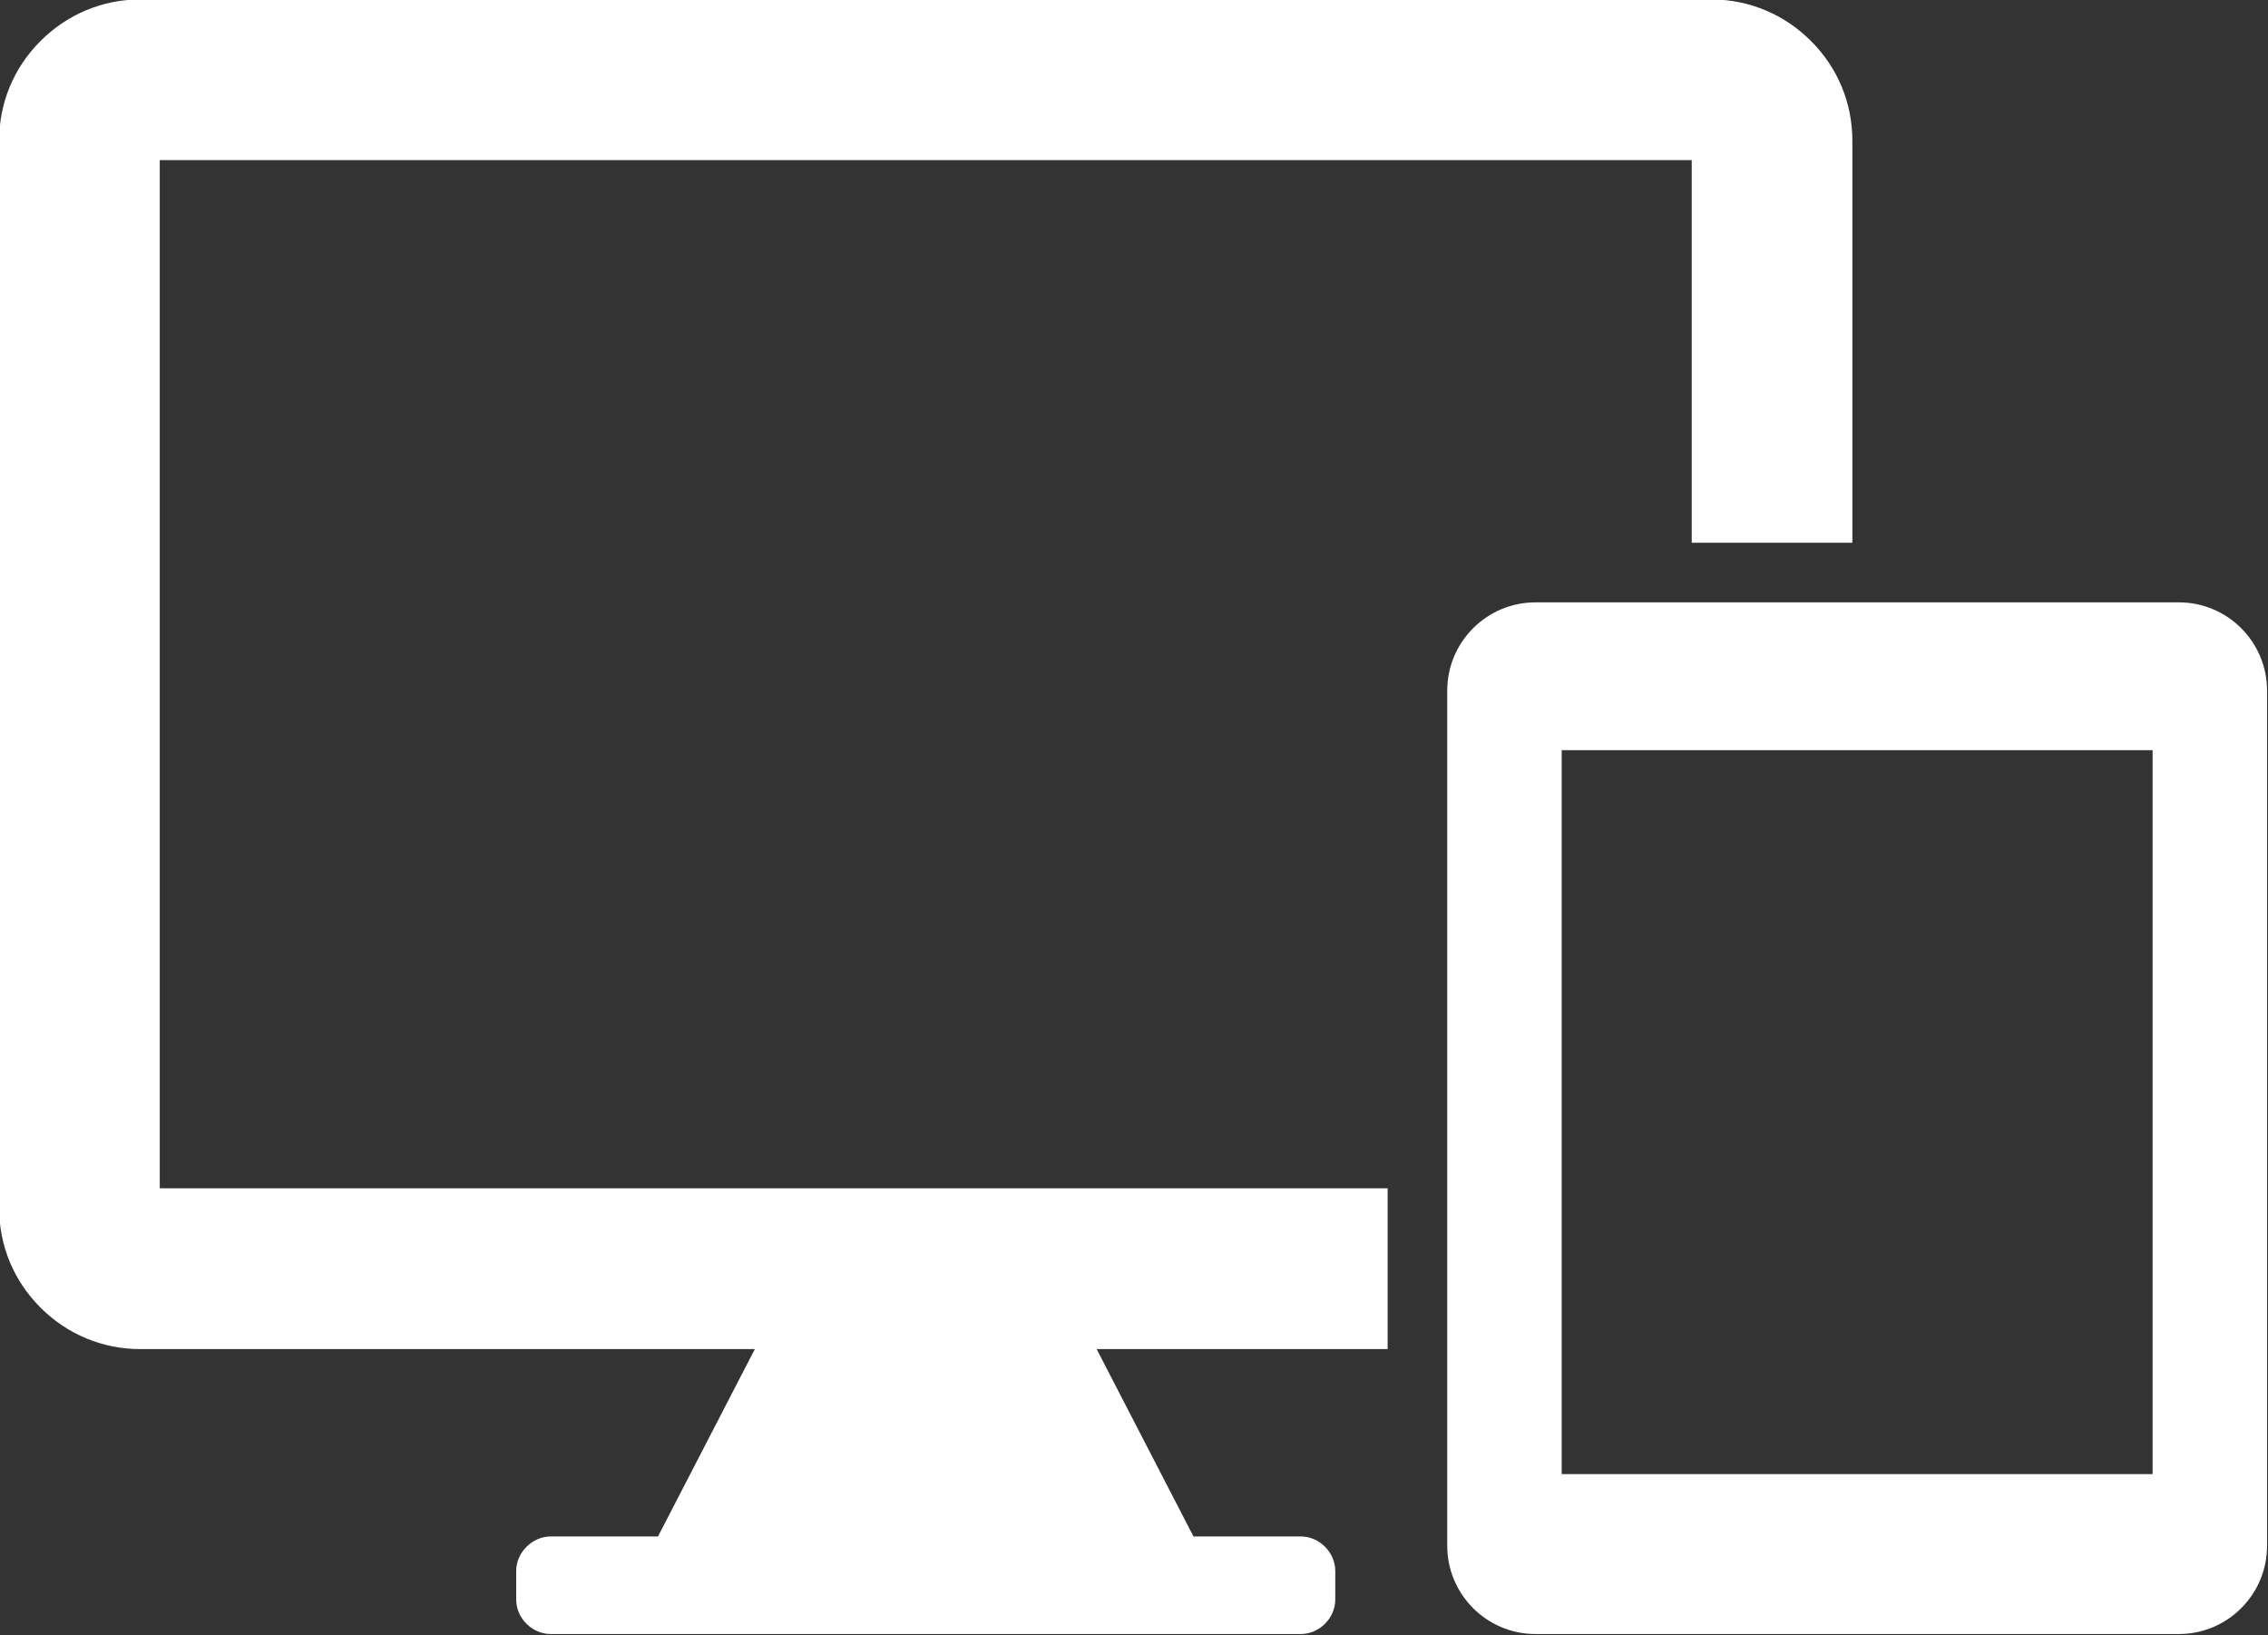
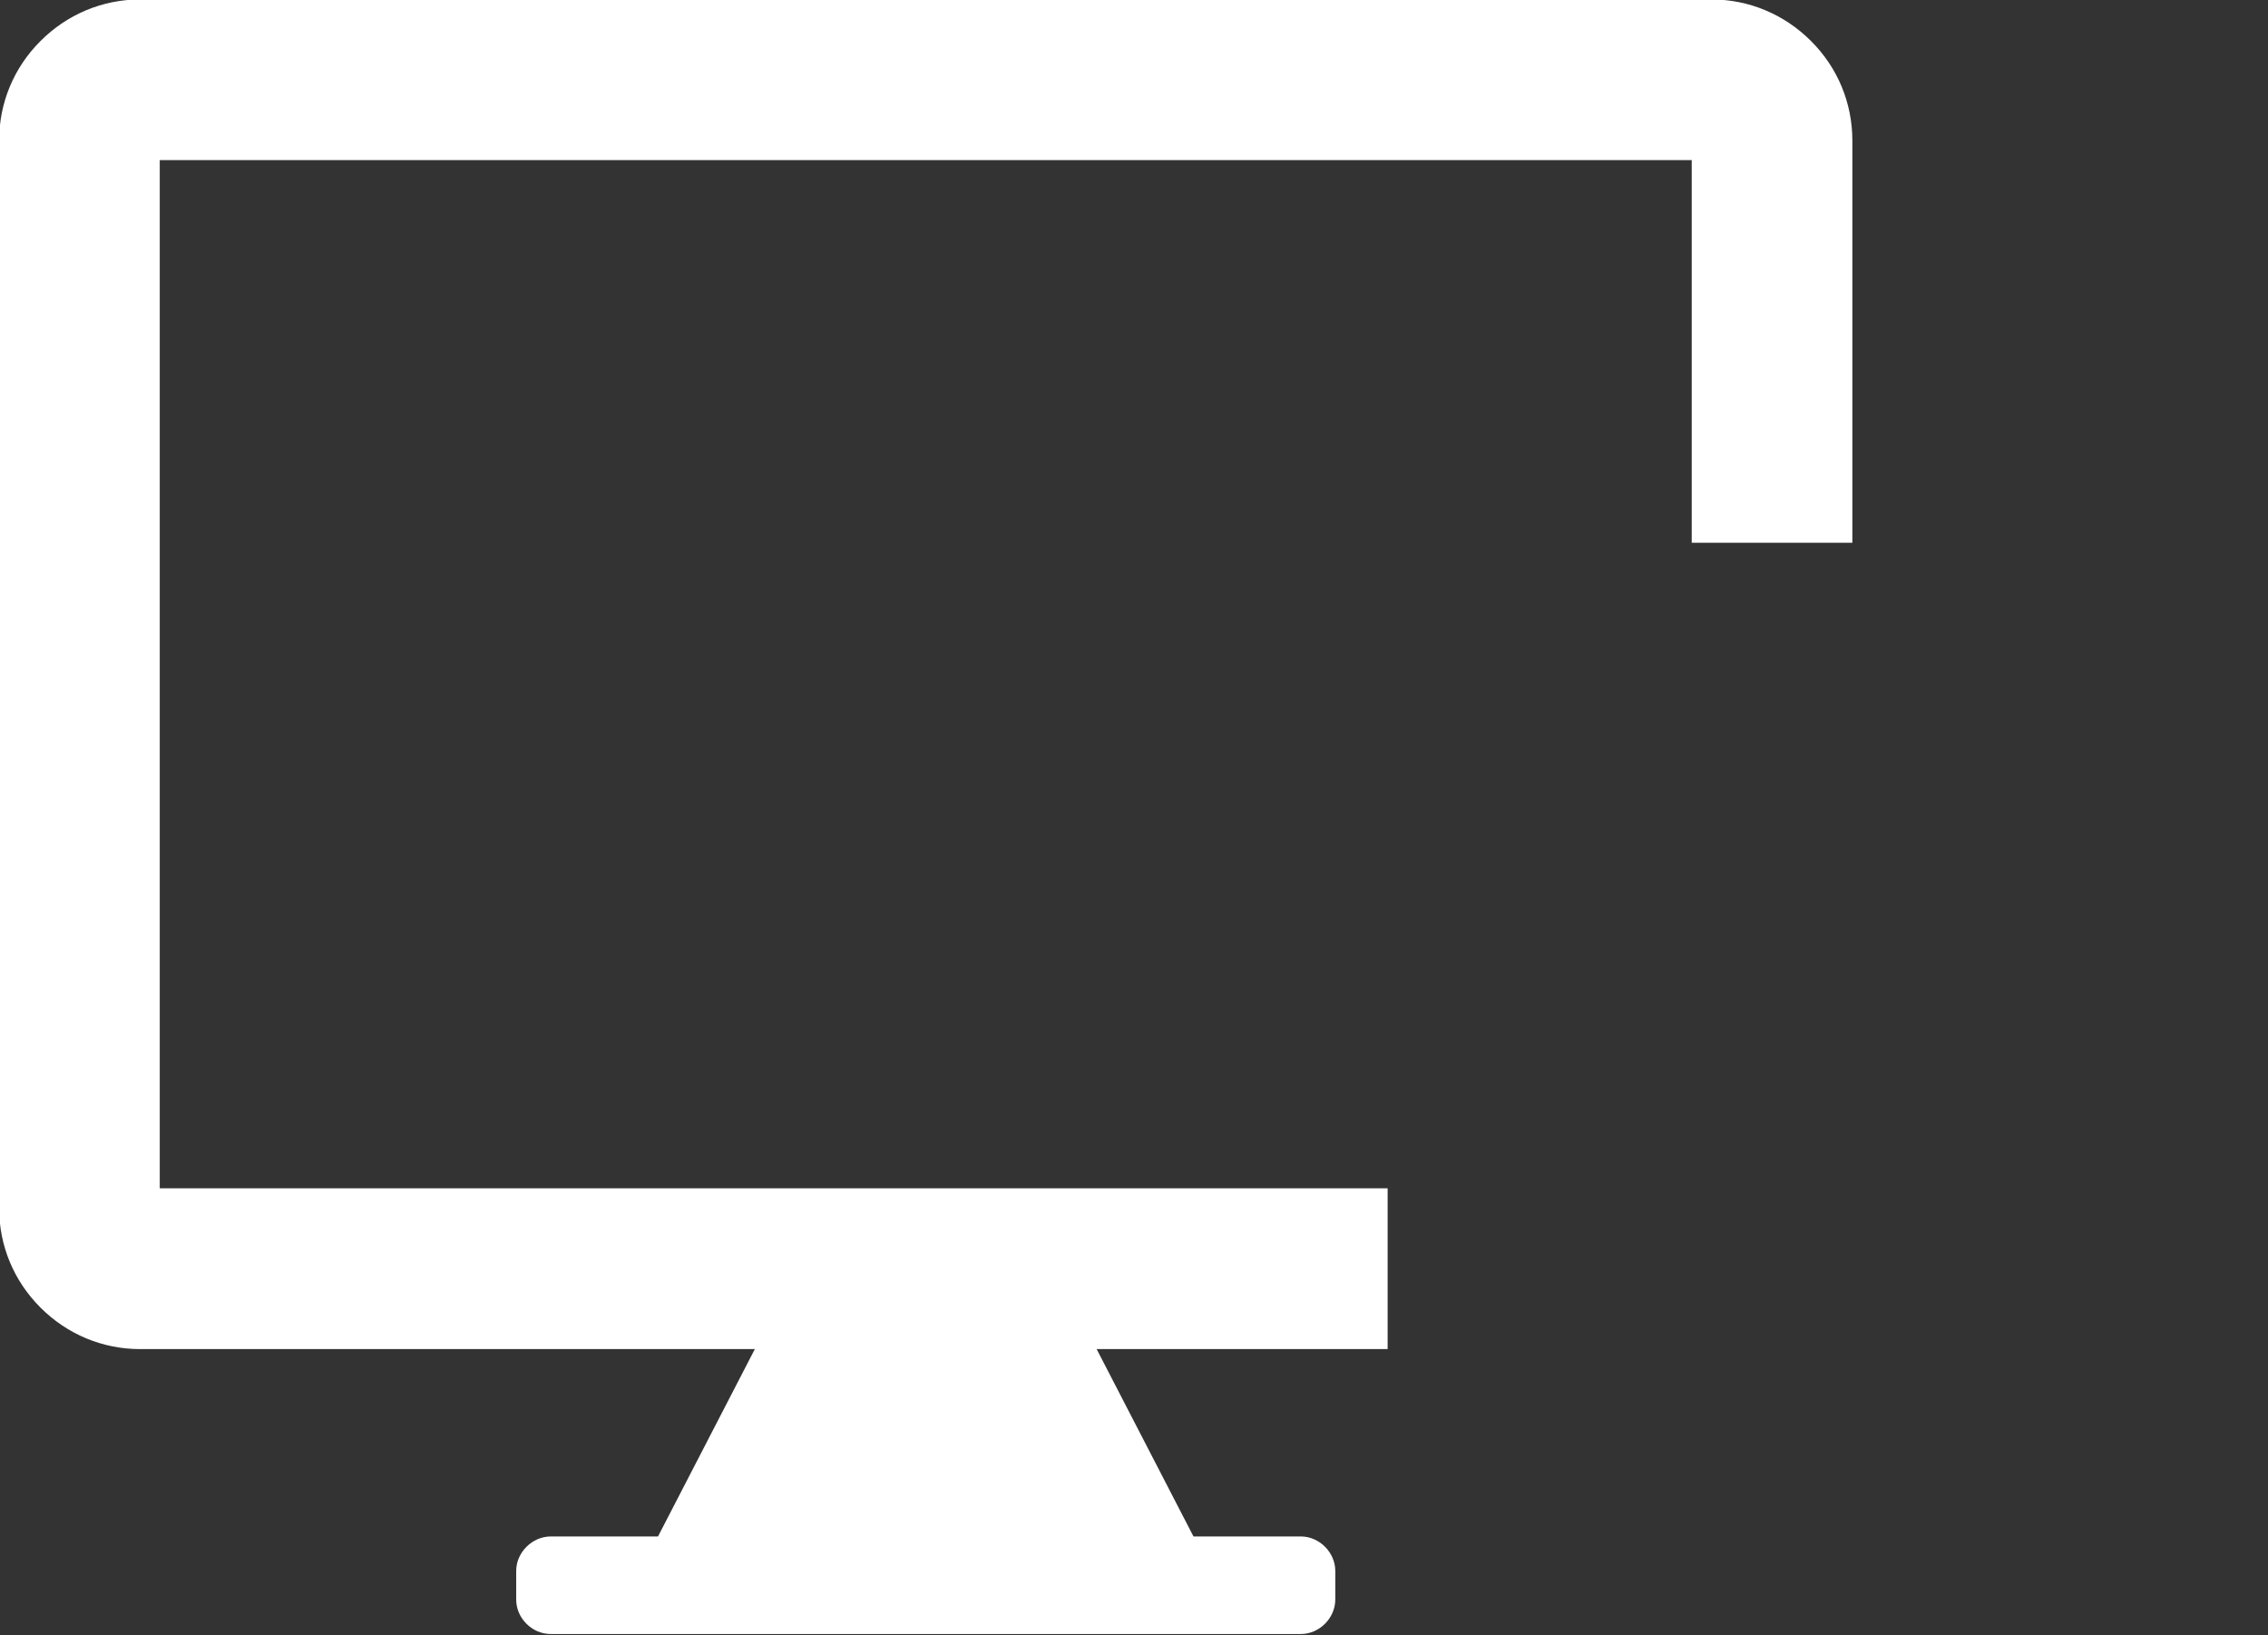
<svg xmlns="http://www.w3.org/2000/svg" fill="#000000" height="89.9" preserveAspectRatio="xMidYMid meet" version="1" viewBox="37.7 55.1 124.7 89.9" width="124.7" zoomAndPan="magnify">
  <rect x="37.7" y="55.1" width="124.7" height="89.9" fill="#333333" stroke="none" />
  <g fill="#ffffff" id="change1_1">
-     <path d="M 156.055 136.137 L 123.566 136.137 L 123.566 96.34 L 156.055 96.34 Z M 157.504 88.215 L 122.121 88.215 C 119.449 88.215 117.273 90.391 117.273 93.062 L 117.273 140.082 C 117.273 142.754 119.449 144.93 122.121 144.93 L 157.504 144.93 C 160.176 144.93 162.348 142.754 162.348 140.082 L 162.348 93.062 C 162.348 90.391 160.176 88.215 157.504 88.215" fill="inherit" />
    <path d="M 46.484 63.902 L 130.715 63.902 L 130.715 84.938 L 139.547 84.938 L 139.547 62.828 C 139.547 60.762 138.742 58.816 137.27 57.352 C 135.801 55.883 133.855 55.07 131.801 55.07 L 45.402 55.07 C 43.344 55.07 41.398 55.883 39.93 57.352 C 38.457 58.816 37.652 60.762 37.652 62.828 L 37.652 121.512 C 37.652 123.578 38.457 125.52 39.93 126.988 C 41.398 128.457 43.344 129.266 45.402 129.266 L 79.203 129.266 L 73.879 139.566 L 67.984 139.566 C 66.969 139.566 66.082 140.438 66.082 141.461 L 66.082 143.035 C 66.082 144.062 66.953 144.93 67.984 144.93 C 77.957 144.93 77.645 144.93 81.934 144.93 L 84.148 144.93 C 84.148 144.93 86.379 144.93 93.051 144.93 L 95.266 144.93 C 99.555 144.93 99.242 144.93 109.223 144.93 C 110.246 144.93 111.117 144.051 111.117 143.035 L 111.117 141.461 C 111.117 140.441 110.238 139.566 109.223 139.566 L 103.32 139.566 L 97.996 129.266 L 113.996 129.266 L 113.996 120.426 L 46.484 120.426 L 46.484 63.902" fill="inherit" />
  </g>
</svg>